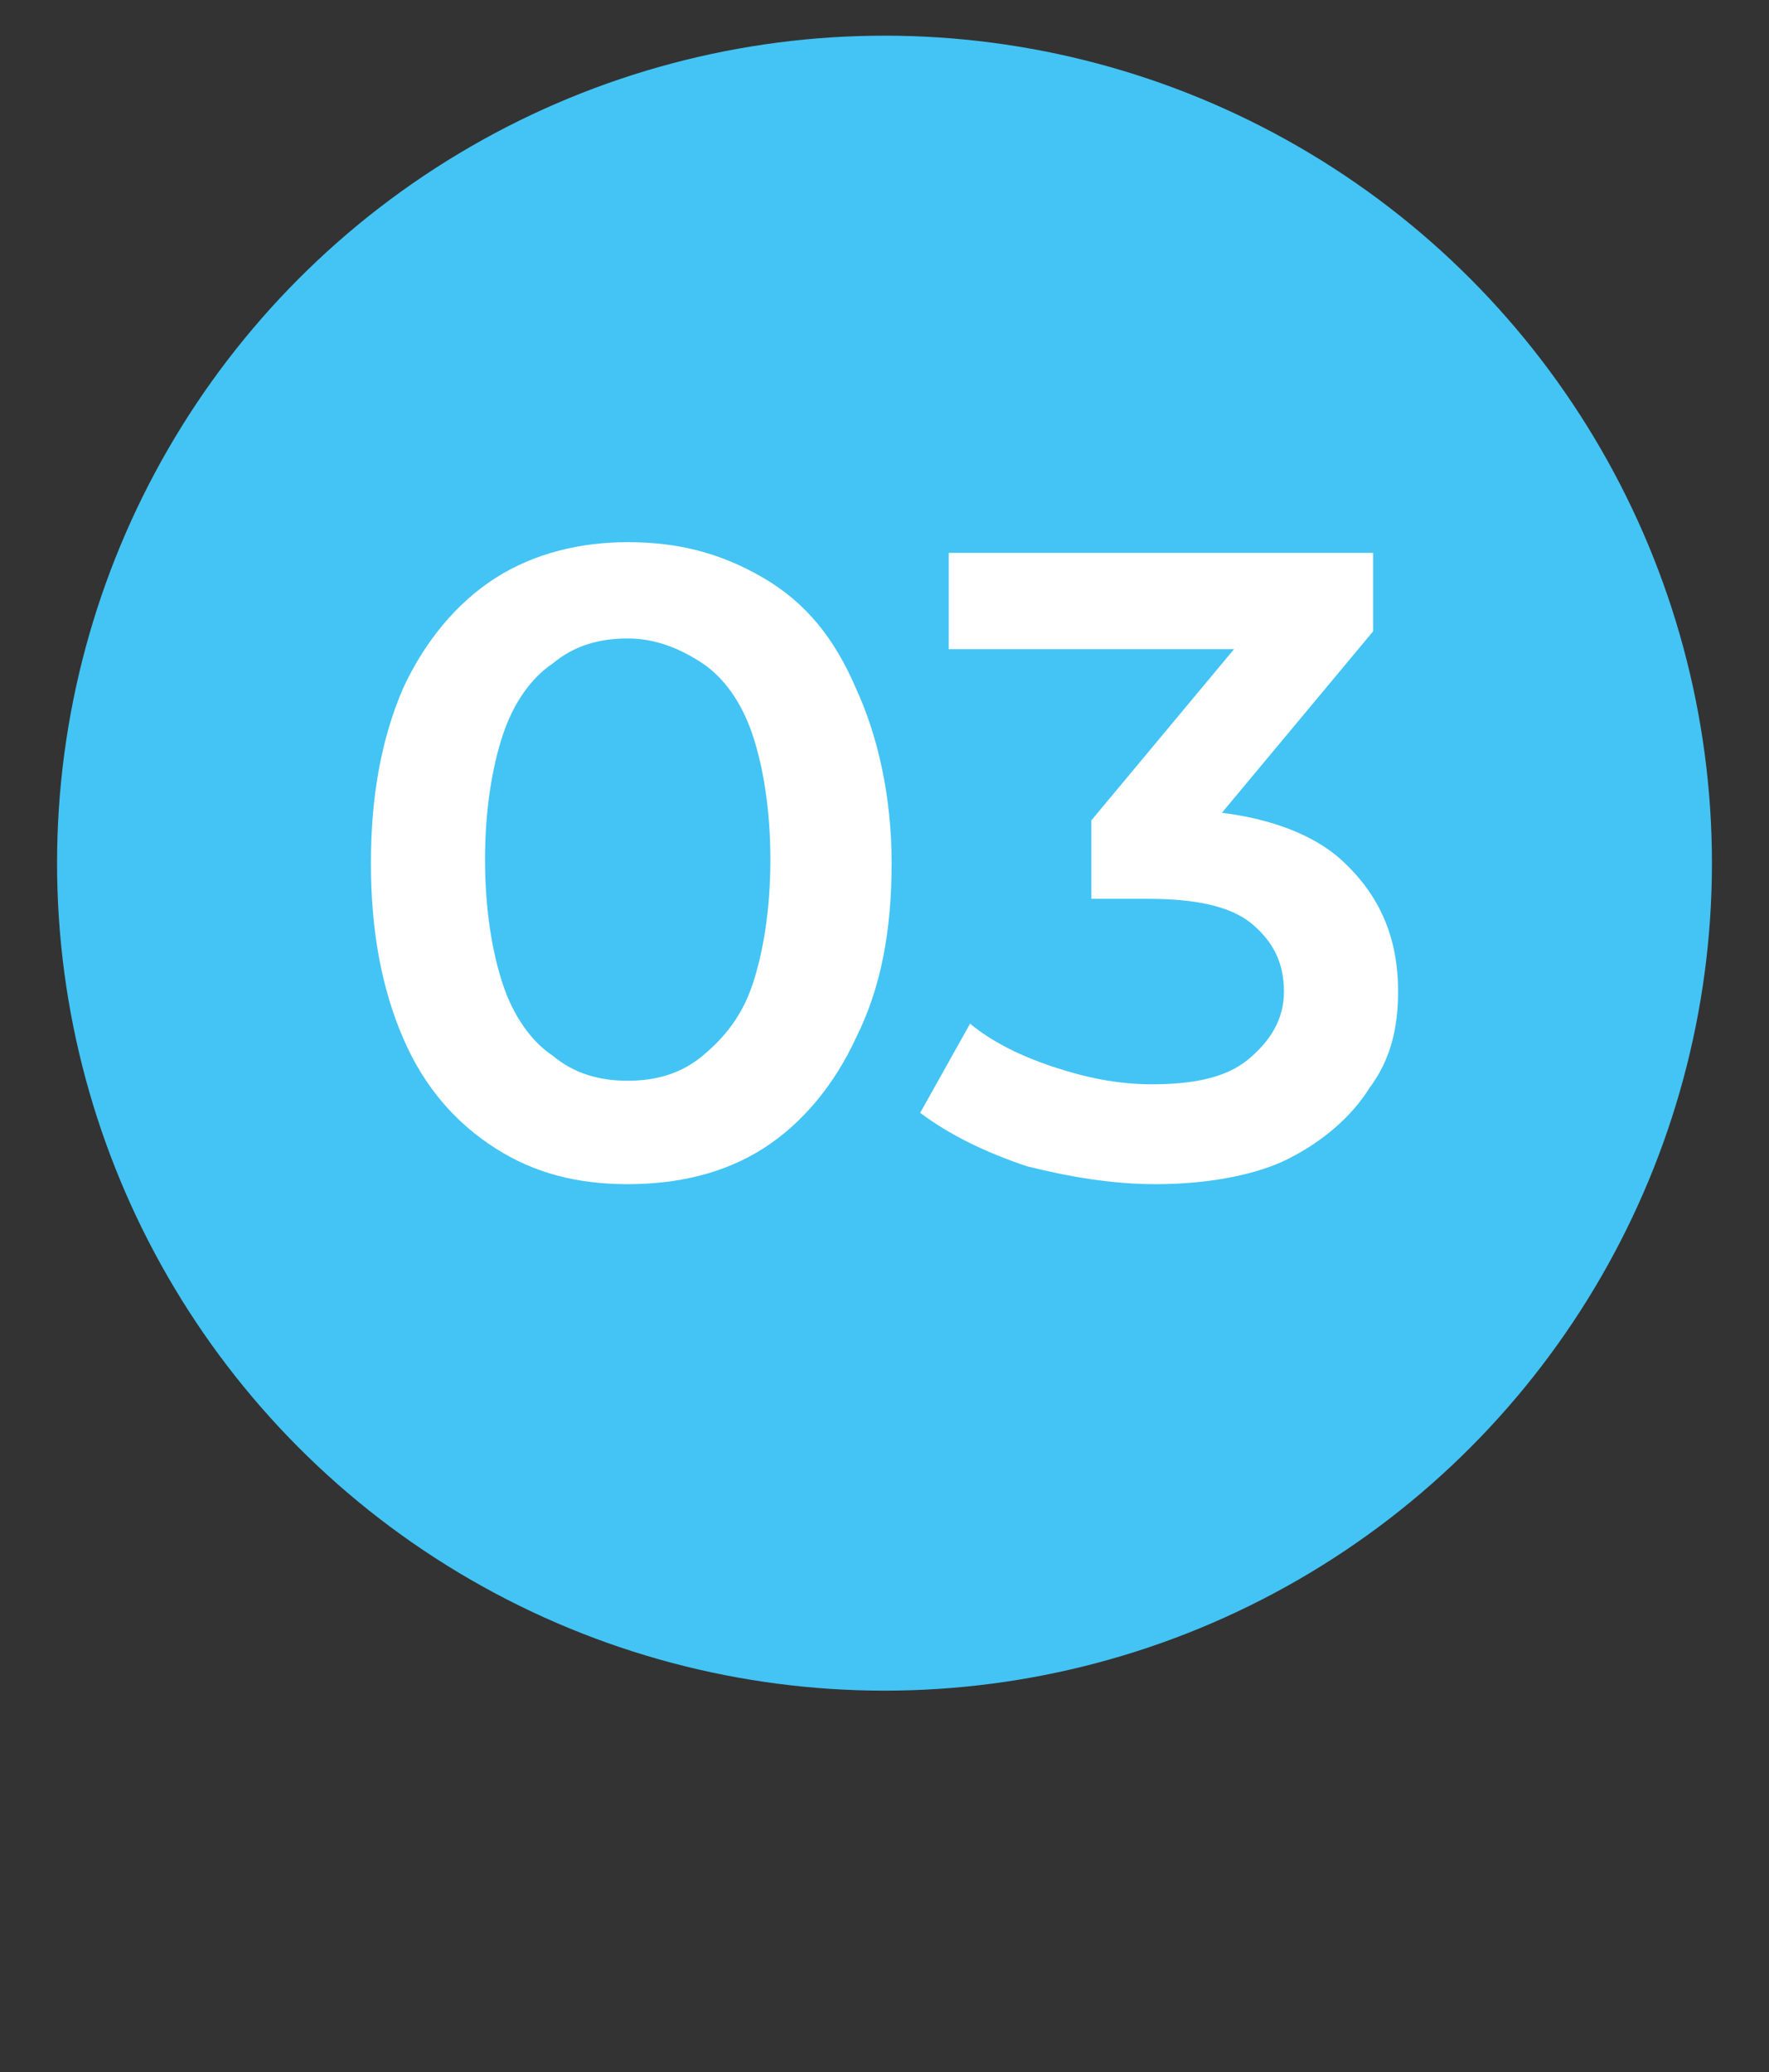
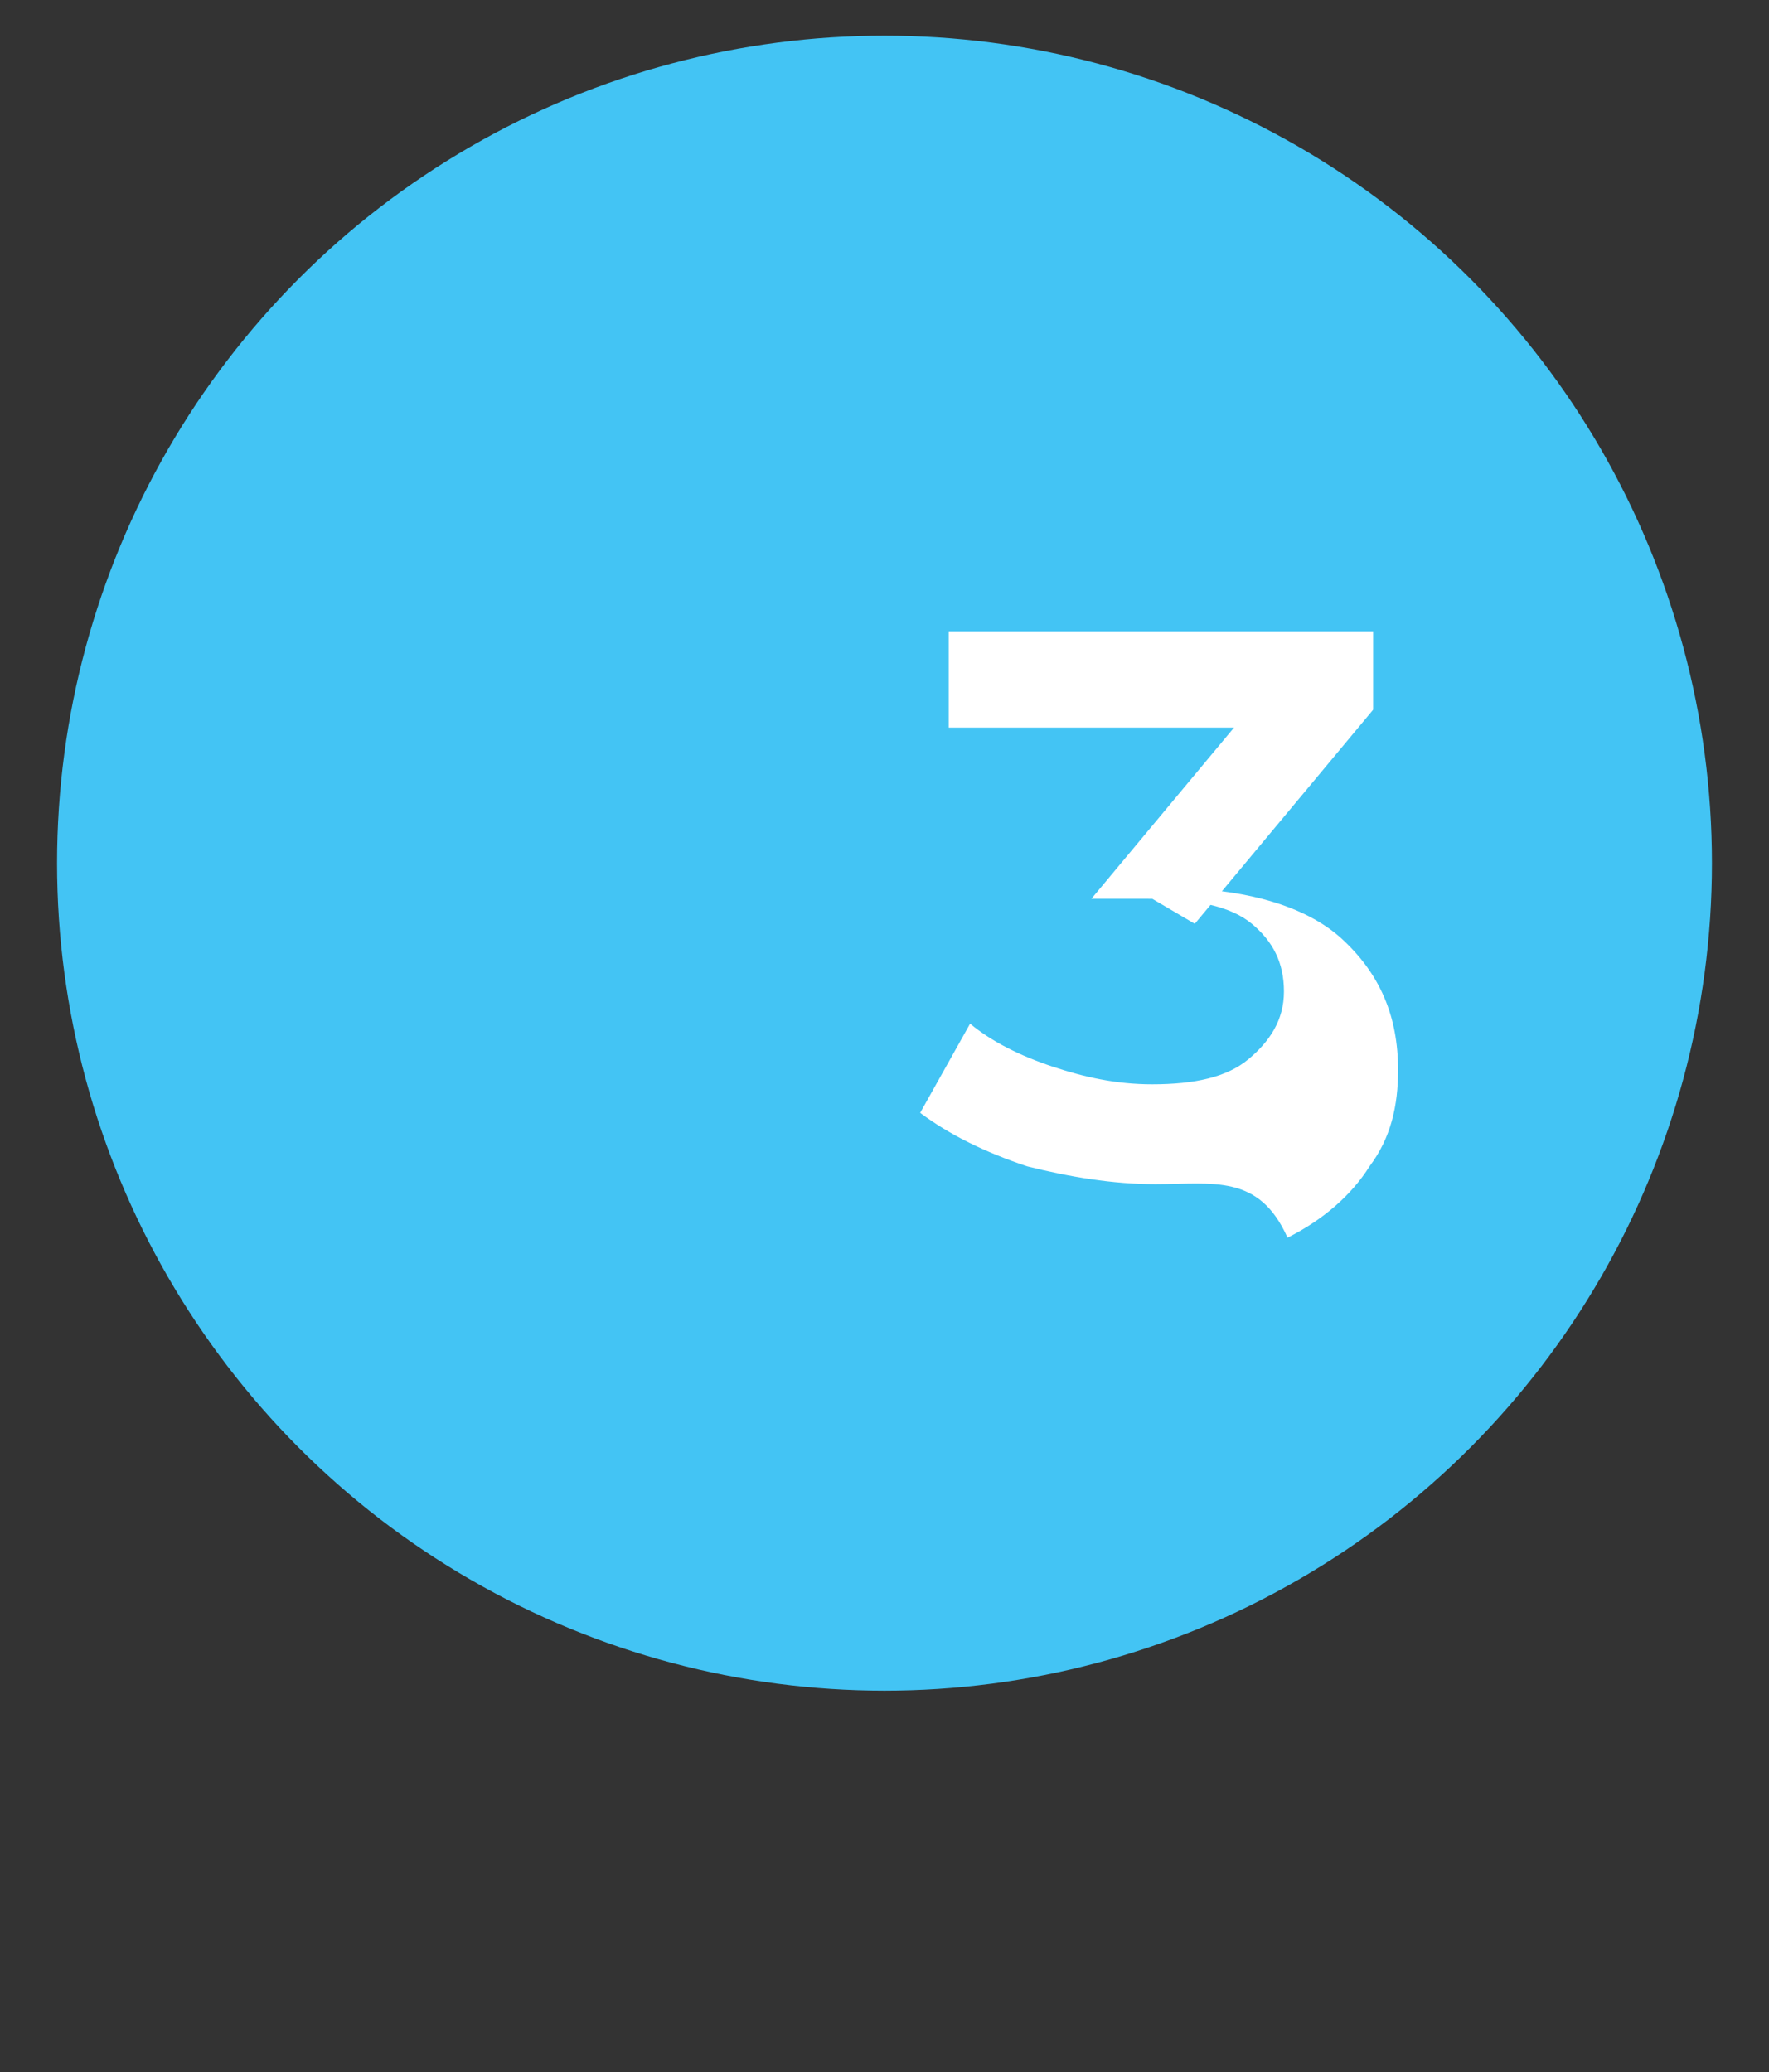
<svg xmlns="http://www.w3.org/2000/svg" id="Layer_1" x="0px" y="0px" viewBox="0 0 49.6 58.1" style="enable-background:new 0 0 49.6 58.1;" xml:space="preserve">
  <rect x="0" y="0" width="49.6" height="58.1" fill="#333333" stroke="none" />
  <style type="text/css">	.st0{fill:#43C4F4;}	.st1{fill:#FFFFFF;}</style>
  <circle class="st0" cx="24.8" cy="24.2" r="23.2" />
  <g>
-     <path class="st1" d="M17.6,33.2c-1.4,0-2.6-0.3-3.7-1s-2-1.7-2.6-3.1s-0.9-3-0.9-4.9s0.3-3.5,0.9-4.9c0.6-1.3,1.5-2.4,2.6-3.1  c1.1-0.7,2.4-1,3.7-1c1.4,0,2.6,0.3,3.8,1c1.2,0.7,2,1.7,2.6,3.1c0.6,1.3,1,3,1,4.9s-0.3,3.5-1,4.9c-0.6,1.3-1.5,2.4-2.6,3.1  S19,33.2,17.6,33.2z M17.6,30.3c0.8,0,1.5-0.2,2.1-0.7s1.1-1.1,1.4-2s0.5-2.1,0.5-3.5s-0.2-2.6-0.5-3.5s-0.8-1.6-1.4-2  s-1.3-0.7-2.1-0.7c-0.8,0-1.5,0.2-2.1,0.7c-0.6,0.4-1.1,1.1-1.4,2c-0.3,0.9-0.5,2.1-0.5,3.5s0.2,2.6,0.5,3.5s0.8,1.6,1.4,2  C16.1,30.1,16.8,30.3,17.6,30.3z" />
-     <path class="st1" d="M32.4,33.2c-1.2,0-2.4-0.2-3.6-0.5c-1.2-0.4-2.2-0.9-3-1.5l1.4-2.5c0.6,0.5,1.4,0.9,2.3,1.2s1.8,0.5,2.8,0.5  c1.2,0,2.1-0.2,2.7-0.7c0.6-0.5,1-1.1,1-1.9s-0.3-1.4-0.9-1.9s-1.6-0.7-2.9-0.7h-1.6V23l5-6l0.4,1.2h-9.4v-2.7h11.9v2.2l-5,6  l-1.7-1h1c2.1,0,3.8,0.5,4.8,1.4c1.1,1,1.6,2.2,1.6,3.7c0,1-0.2,1.9-0.8,2.7c-0.5,0.8-1.3,1.5-2.3,2C35.3,32.9,34,33.2,32.4,33.2z" />
+     <path class="st1" d="M32.4,33.2c-1.2,0-2.4-0.2-3.6-0.5c-1.2-0.4-2.2-0.9-3-1.5l1.4-2.5c0.6,0.5,1.4,0.9,2.3,1.2s1.8,0.5,2.8,0.5  c1.2,0,2.1-0.2,2.7-0.7c0.6-0.5,1-1.1,1-1.9s-0.3-1.4-0.9-1.9s-1.6-0.7-2.9-0.7h-1.6l5-6l0.4,1.2h-9.4v-2.7h11.9v2.2l-5,6  l-1.7-1h1c2.1,0,3.8,0.5,4.8,1.4c1.1,1,1.6,2.2,1.6,3.7c0,1-0.2,1.9-0.8,2.7c-0.5,0.8-1.3,1.5-2.3,2C35.3,32.9,34,33.2,32.4,33.2z" />
  </g>
</svg>